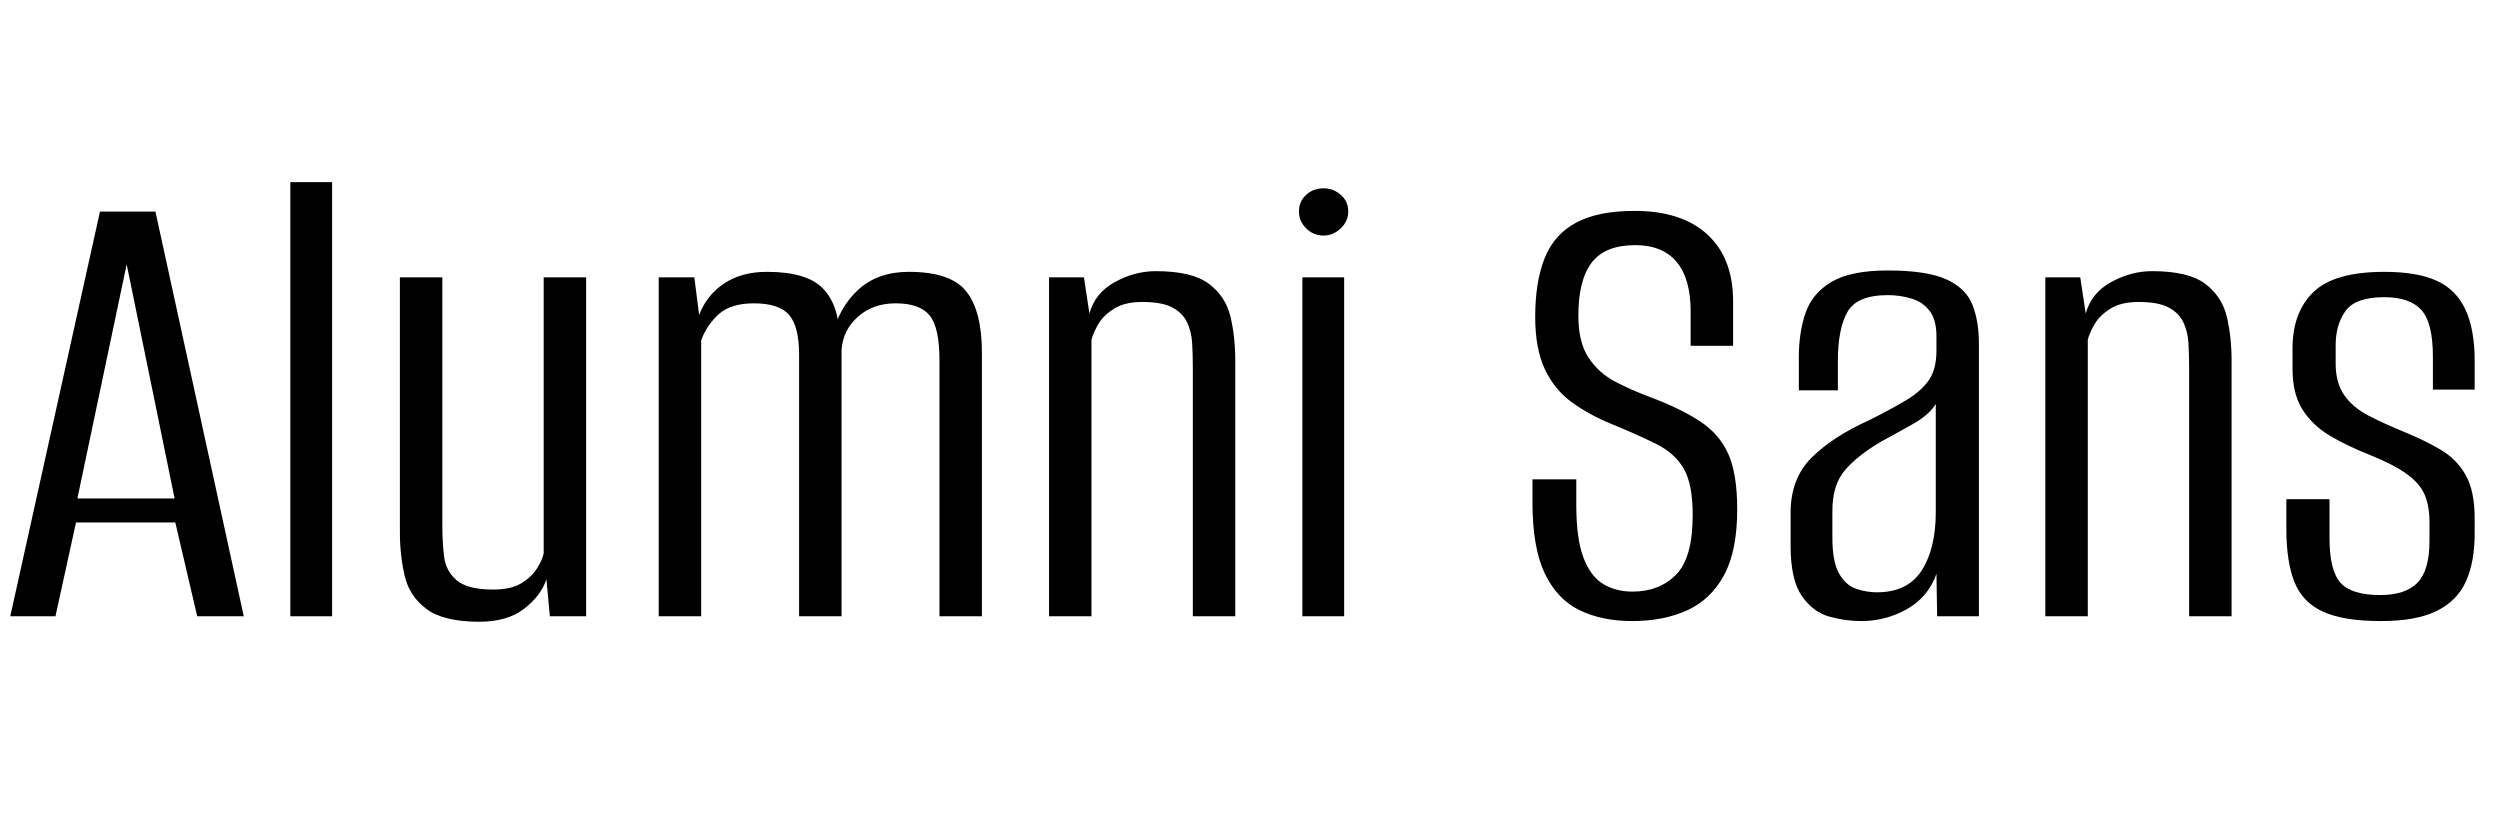
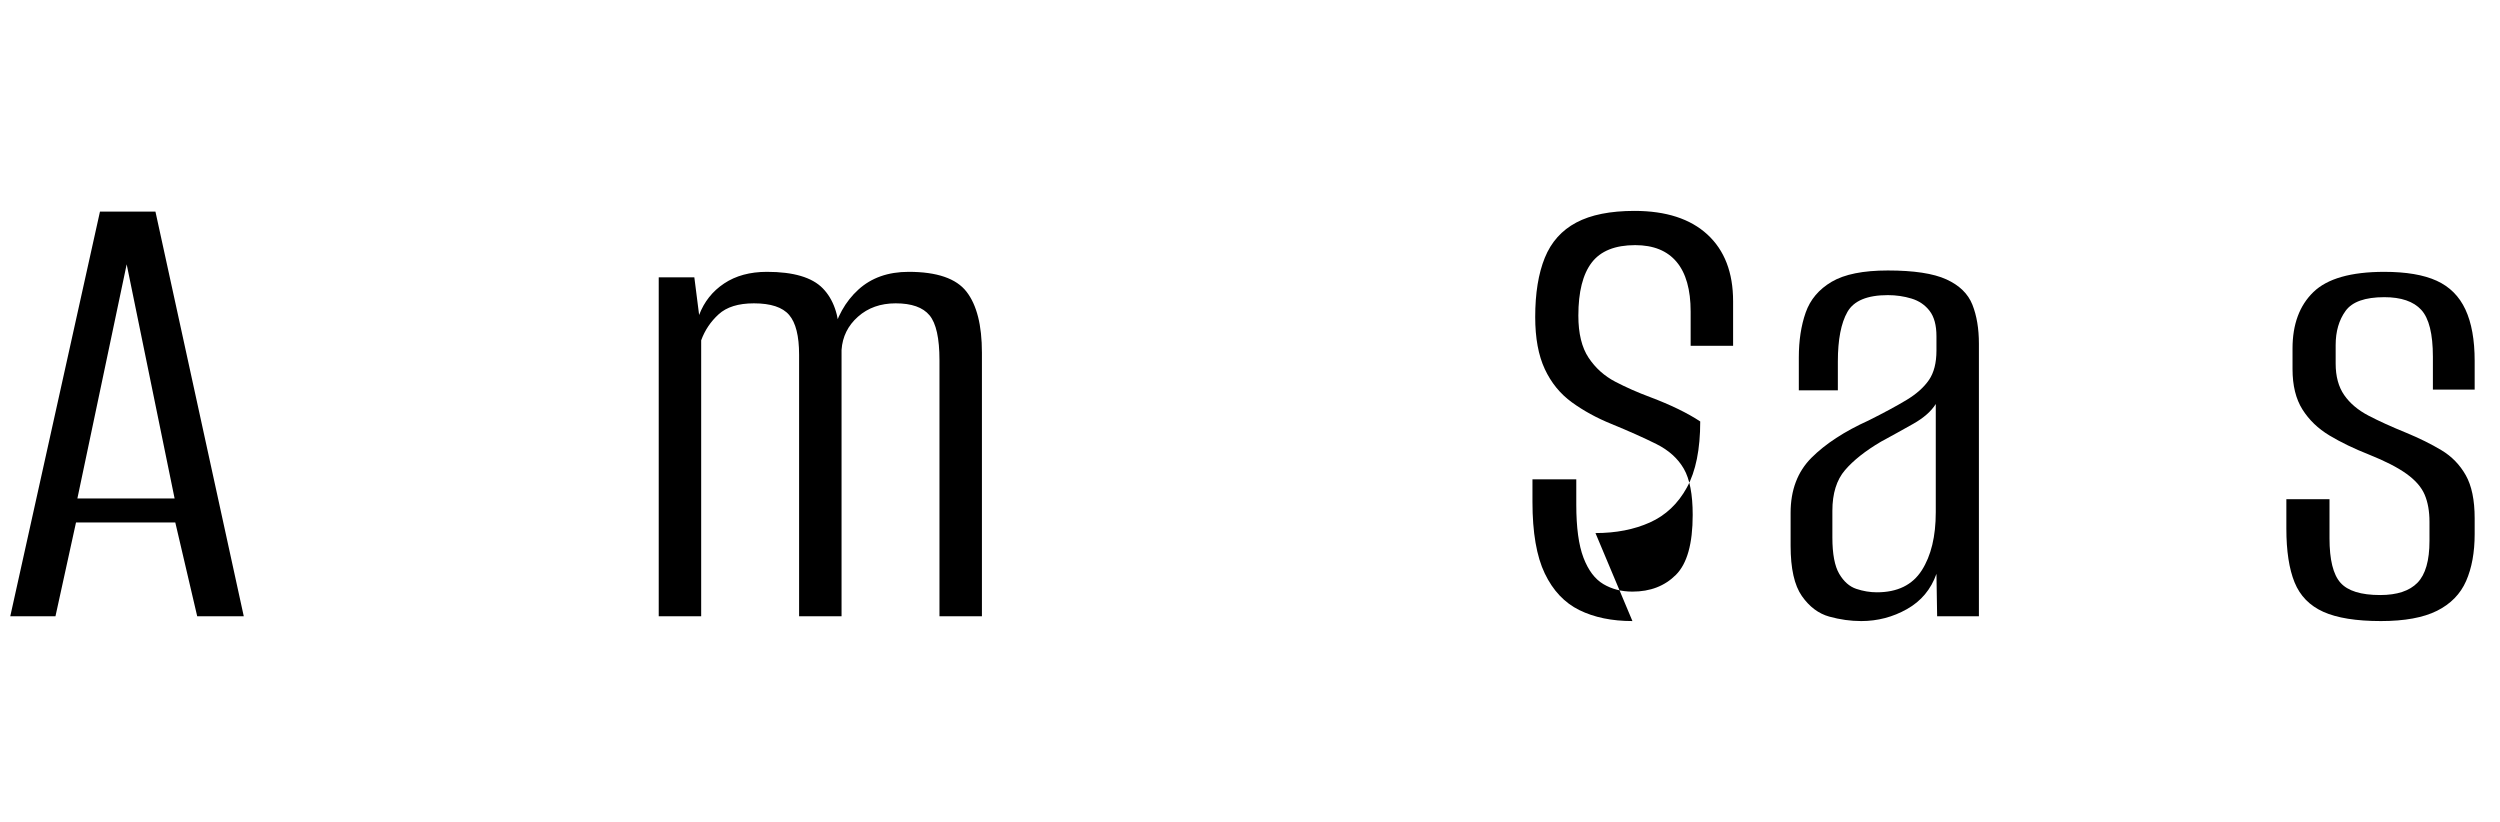
<svg xmlns="http://www.w3.org/2000/svg" width="58.416" height="19.2" viewBox="0 0 58.416 19.2">
  <path transform="translate(0 14.4) scale(.016 -.016)" d="M15 0 146 591H227L356 0H288L256 137H111L81 0ZM113 172H255L185 514Z" />
-   <path transform="translate(5.936 14.4) scale(.016 -.016)" d="M53 0V634H114V0Z" />
-   <path transform="translate(8.608 14.4) scale(.016 -.016)" d="m162-8q-52 0-77 18.5t-32 48.5-7 64v372h62v-364q0-22 2.5-43.5t18.5-35 53-13.5q26 0 41 9t23 21.5 10 22.5v403h62v-495h-53l-5 54q-8-24-32.5-43t-65.5-19z" />
  <path transform="translate(14.544 14.4) scale(.016 -.016)" d="m53 0v495h52l7-55q11 29 36.5 46t62.5 17q58 0 81.5-24t24.5-70l-11-1q10 43 38.5 69t73.5 26q62 0 84.5-29t22.5-89v-385h-62v374q0 48-14.5 65.5t-49.5 17.5q-33 0-55-19.5t-24-48.5v-389h-62v382q0 41-14.5 58t-51.5 17q-34 0-51.5-16t-25.5-38v-403z" />
-   <path transform="translate(23.664 14.4) scale(.016 -.016)" d="m53 0v495h51l8-53q8 30 37 46t60 16q53 0 77.5-18.5t31.5-48 7-64.5v-373h-62v364q0 18-1 35t-7.5 30.5-21.5 21.5-44 8q-25 0-40.5-9.5t-23-22-10.5-23.5v-404z" />
-   <path transform="translate(29.584 14.4) scale(.016 -.016)" d="m53 0v495h61v-495zm31 556q-15 0-25.5 10.5t-10.5 24.5q0 15 10.5 24.5t25.5 9.5q14 0 25-9.5t11-24.5q0-14-11-24.5t-25-10.5z" />
-   <path transform="translate(35.216 14.4) scale(.016 -.016)" d="m183-7q-45 0-77.5 16t-50.5 53.5-18 104.5v33q16 0 32.5 0t31.5 0v-37q0-50 10.5-77.5t29-38.5 42.5-11q39 0 63.5 24.5t24.5 87.5q0 45-13 67.5t-40 36-66 29.5q-32 13-57.5 31.5t-39.5 48.5-14 76q0 52 14 86.5t46 51.5 85 17q69 0 106.5-34.5t37.5-97.5v-65q-15 0-30.5 0t-31.5 0v50q0 48-20.5 72.5t-60.5 24.5q-44 0-63.5-25.5t-19.5-77.5q0-39 15-61.5t39-35 51-22.5q45-17 73-35.5t41-47.5 13-81q0-61-19.5-96.5t-54-51-79.5-15.5z" />
+   <path transform="translate(35.216 14.4) scale(.016 -.016)" d="m183-7q-45 0-77.5 16t-50.5 53.5-18 104.5v33q16 0 32.5 0t31.5 0v-37q0-50 10.5-77.5t29-38.5 42.5-11q39 0 63.5 24.5t24.5 87.5q0 45-13 67.5t-40 36-66 29.5q-32 13-57.5 31.5t-39.5 48.5-14 76q0 52 14 86.5t46 51.5 85 17q69 0 106.5-34.5t37.5-97.5v-65q-15 0-30.5 0t-31.5 0v50q0 48-20.5 72.5t-60.5 24.5q-44 0-63.5-25.5t-19.5-77.5q0-39 15-61.5t39-35 51-22.5q45-17 73-35.5q0-61-19.5-96.5t-54-51-79.5-15.5z" />
  <path transform="translate(41.2 14.4) scale(.016 -.016)" d="m143-7q-23 0-46.5 6.5t-40 30-16.5 73.5v48q0 50 30.5 80.5t83.5 54.5q34 17 55.5 30t32.5 29 11 43v21q0 24-10 37t-26.5 18-34.5 5q-45 0-59-24.5t-14-72.5v-42h-57v48q0 37 10 65.5t38 45 82 16.5q57 0 85.5-13t38-37 9.5-57v-398h-61l-1 62q-12-34-43-51.5t-67-17.5zm23 42q45 0 65.5 32t20.5 85v158q-10-16-33-29t-47-26q-34-20-52.5-41.5t-18.5-59.5v-39q0-36 10-53t25-22 30-5z" />
-   <path transform="translate(46.944 14.4) scale(.016 -.016)" d="m53 0v495h51l8-53q8 30 37 46t60 16q53 0 77.5-18.5t31.5-48 7-64.5v-373h-62v364q0 18-1 35t-7.5 30.5-21.5 21.5-44 8q-25 0-40.5-9.5t-23-22-10.5-23.5v-404z" />
  <path transform="translate(52.864 14.4) scale(.016 -.016)" d="m173-7q-54 0-84 13.5t-42 43-12 78.5v43h63v-57q0-47 16-65t58-18q37 0 54.5 18t17.5 61v28q0 23-7 39.5t-26.5 30.5-54.5 28q-33 13-58 28t-39.5 38-14.5 59v30q0 53 30.5 82.5t103.5 29.5q48 0 76.5-13t42-42 13.5-75v-42h-61v48q0 50-17 68.5t-54 18.5q-42 0-56.5-20t-14.5-50v-27q0-28 12.5-46t35.5-30 55-25q29-12 51.5-25.5t35.5-36.5 13-63v-23q0-40-12.5-68.5t-42.5-43.5-82-15z" />
</svg>